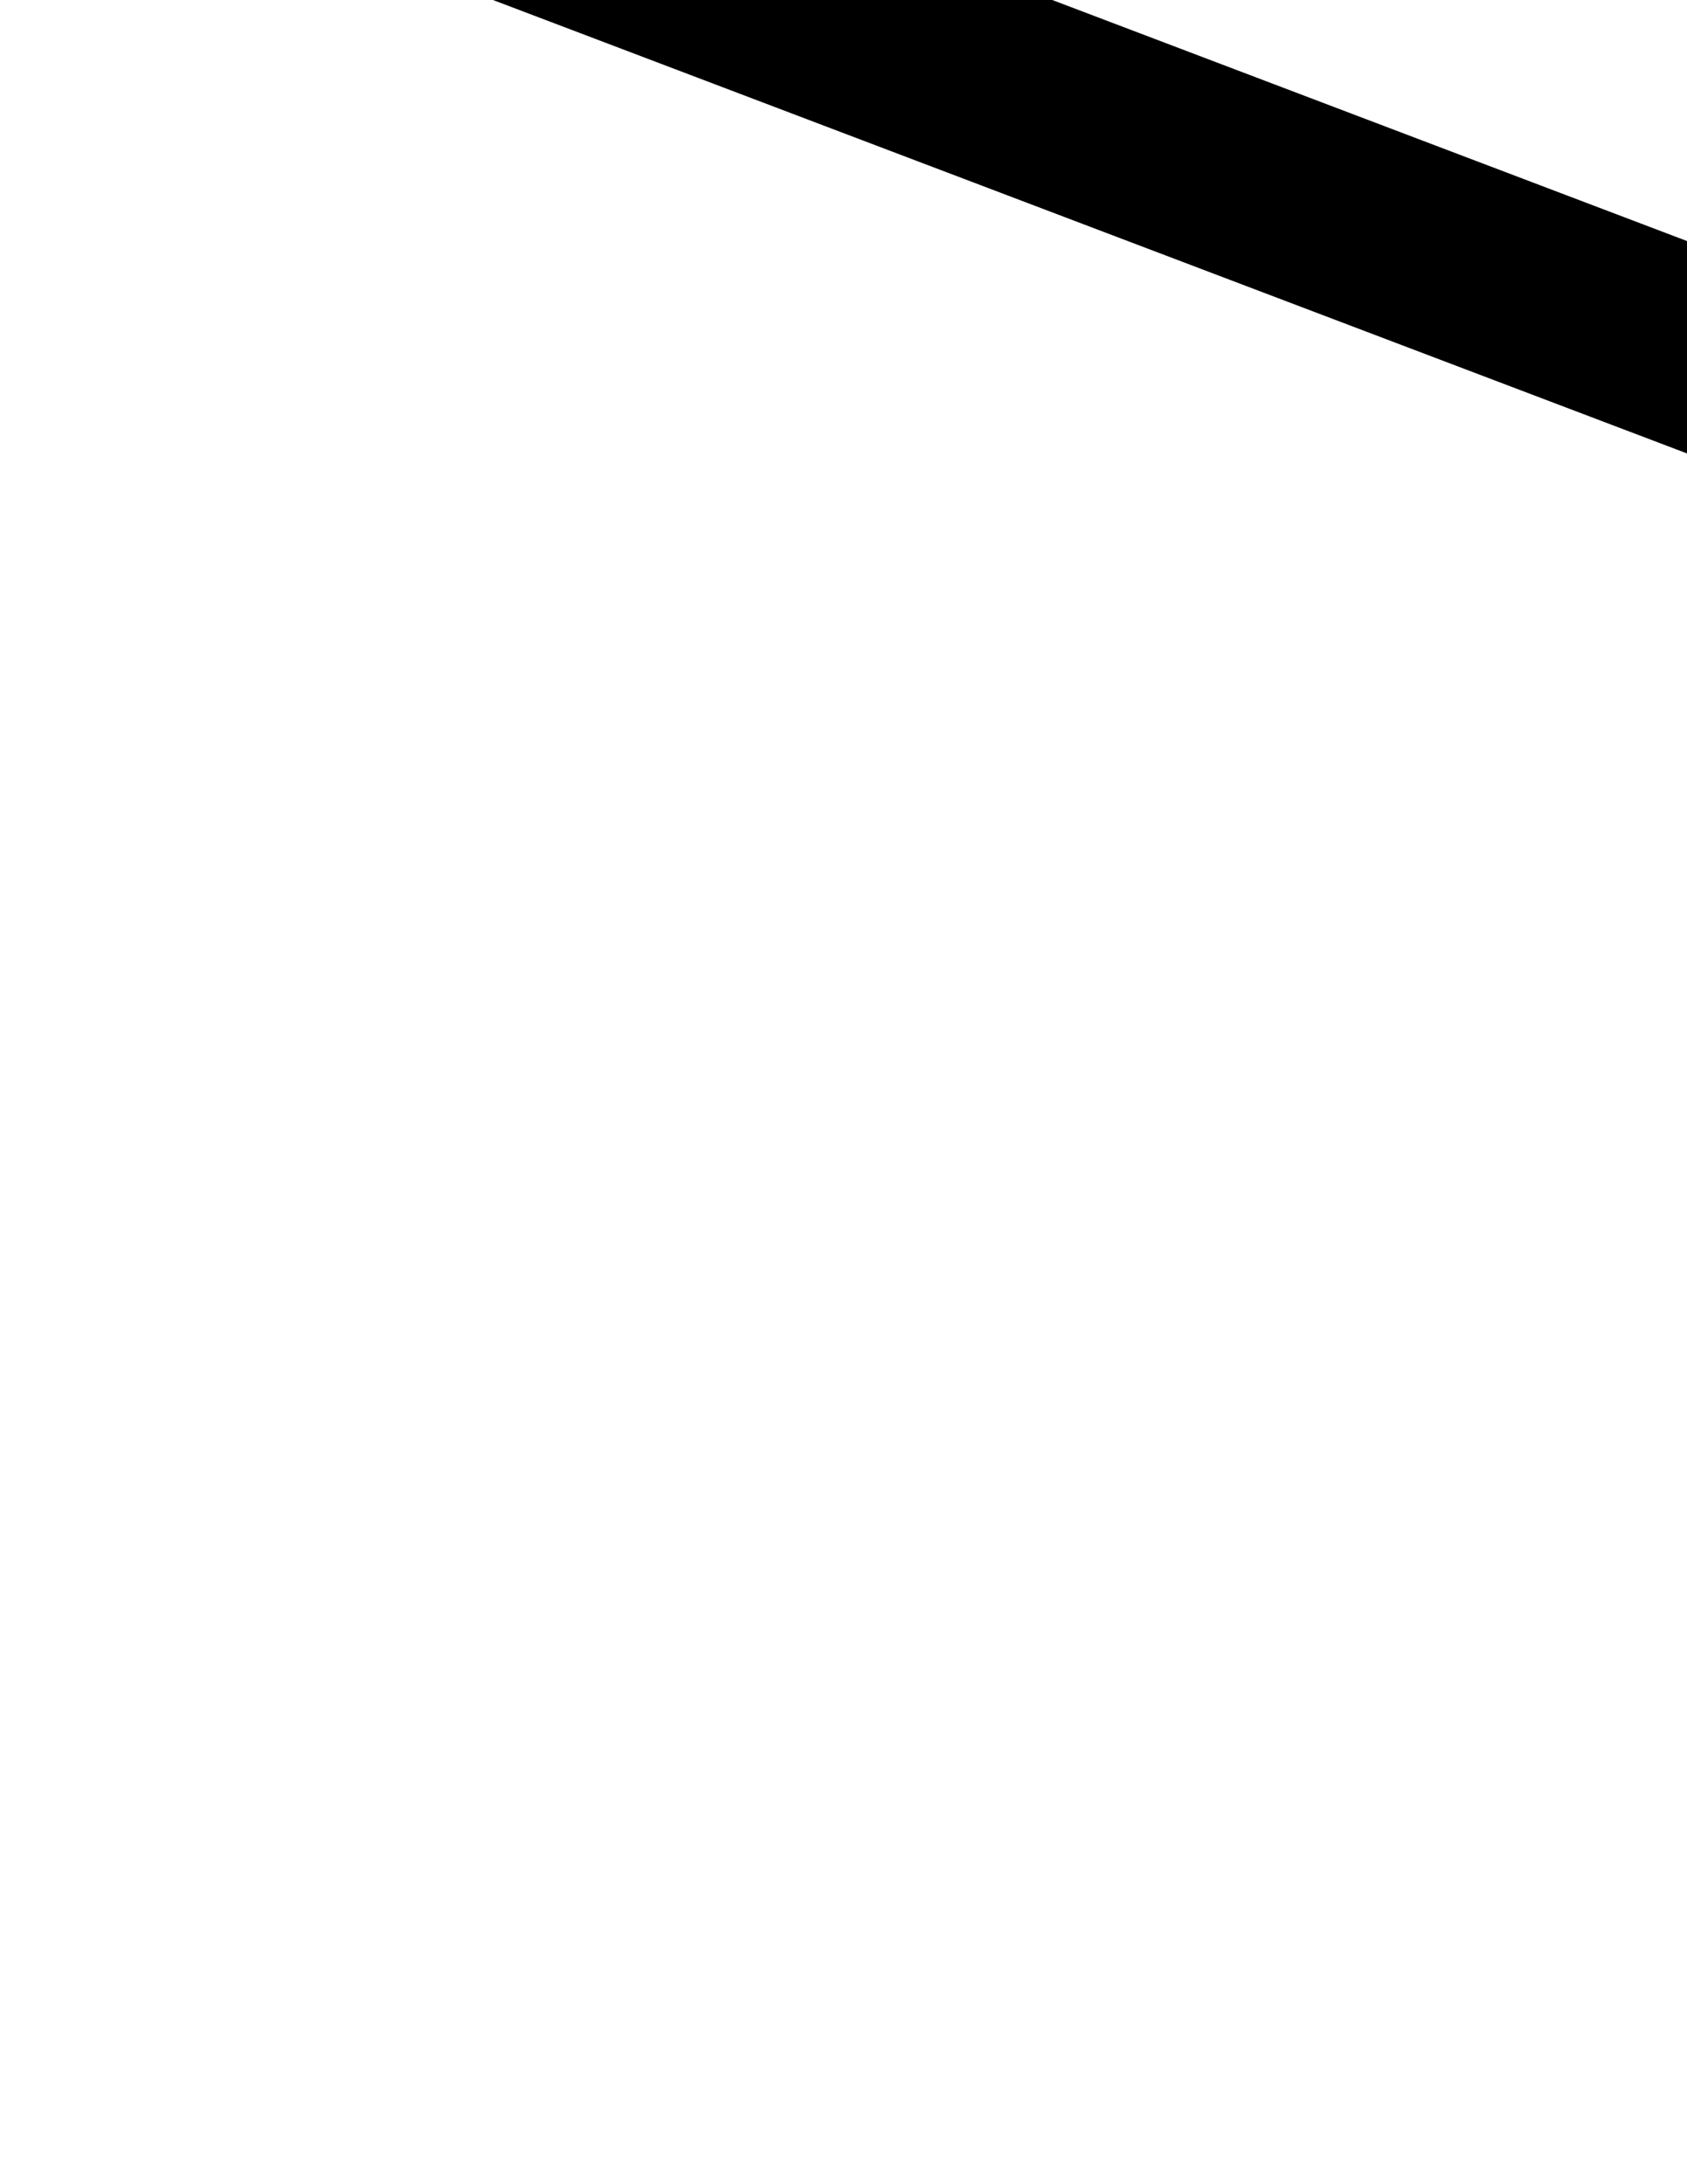
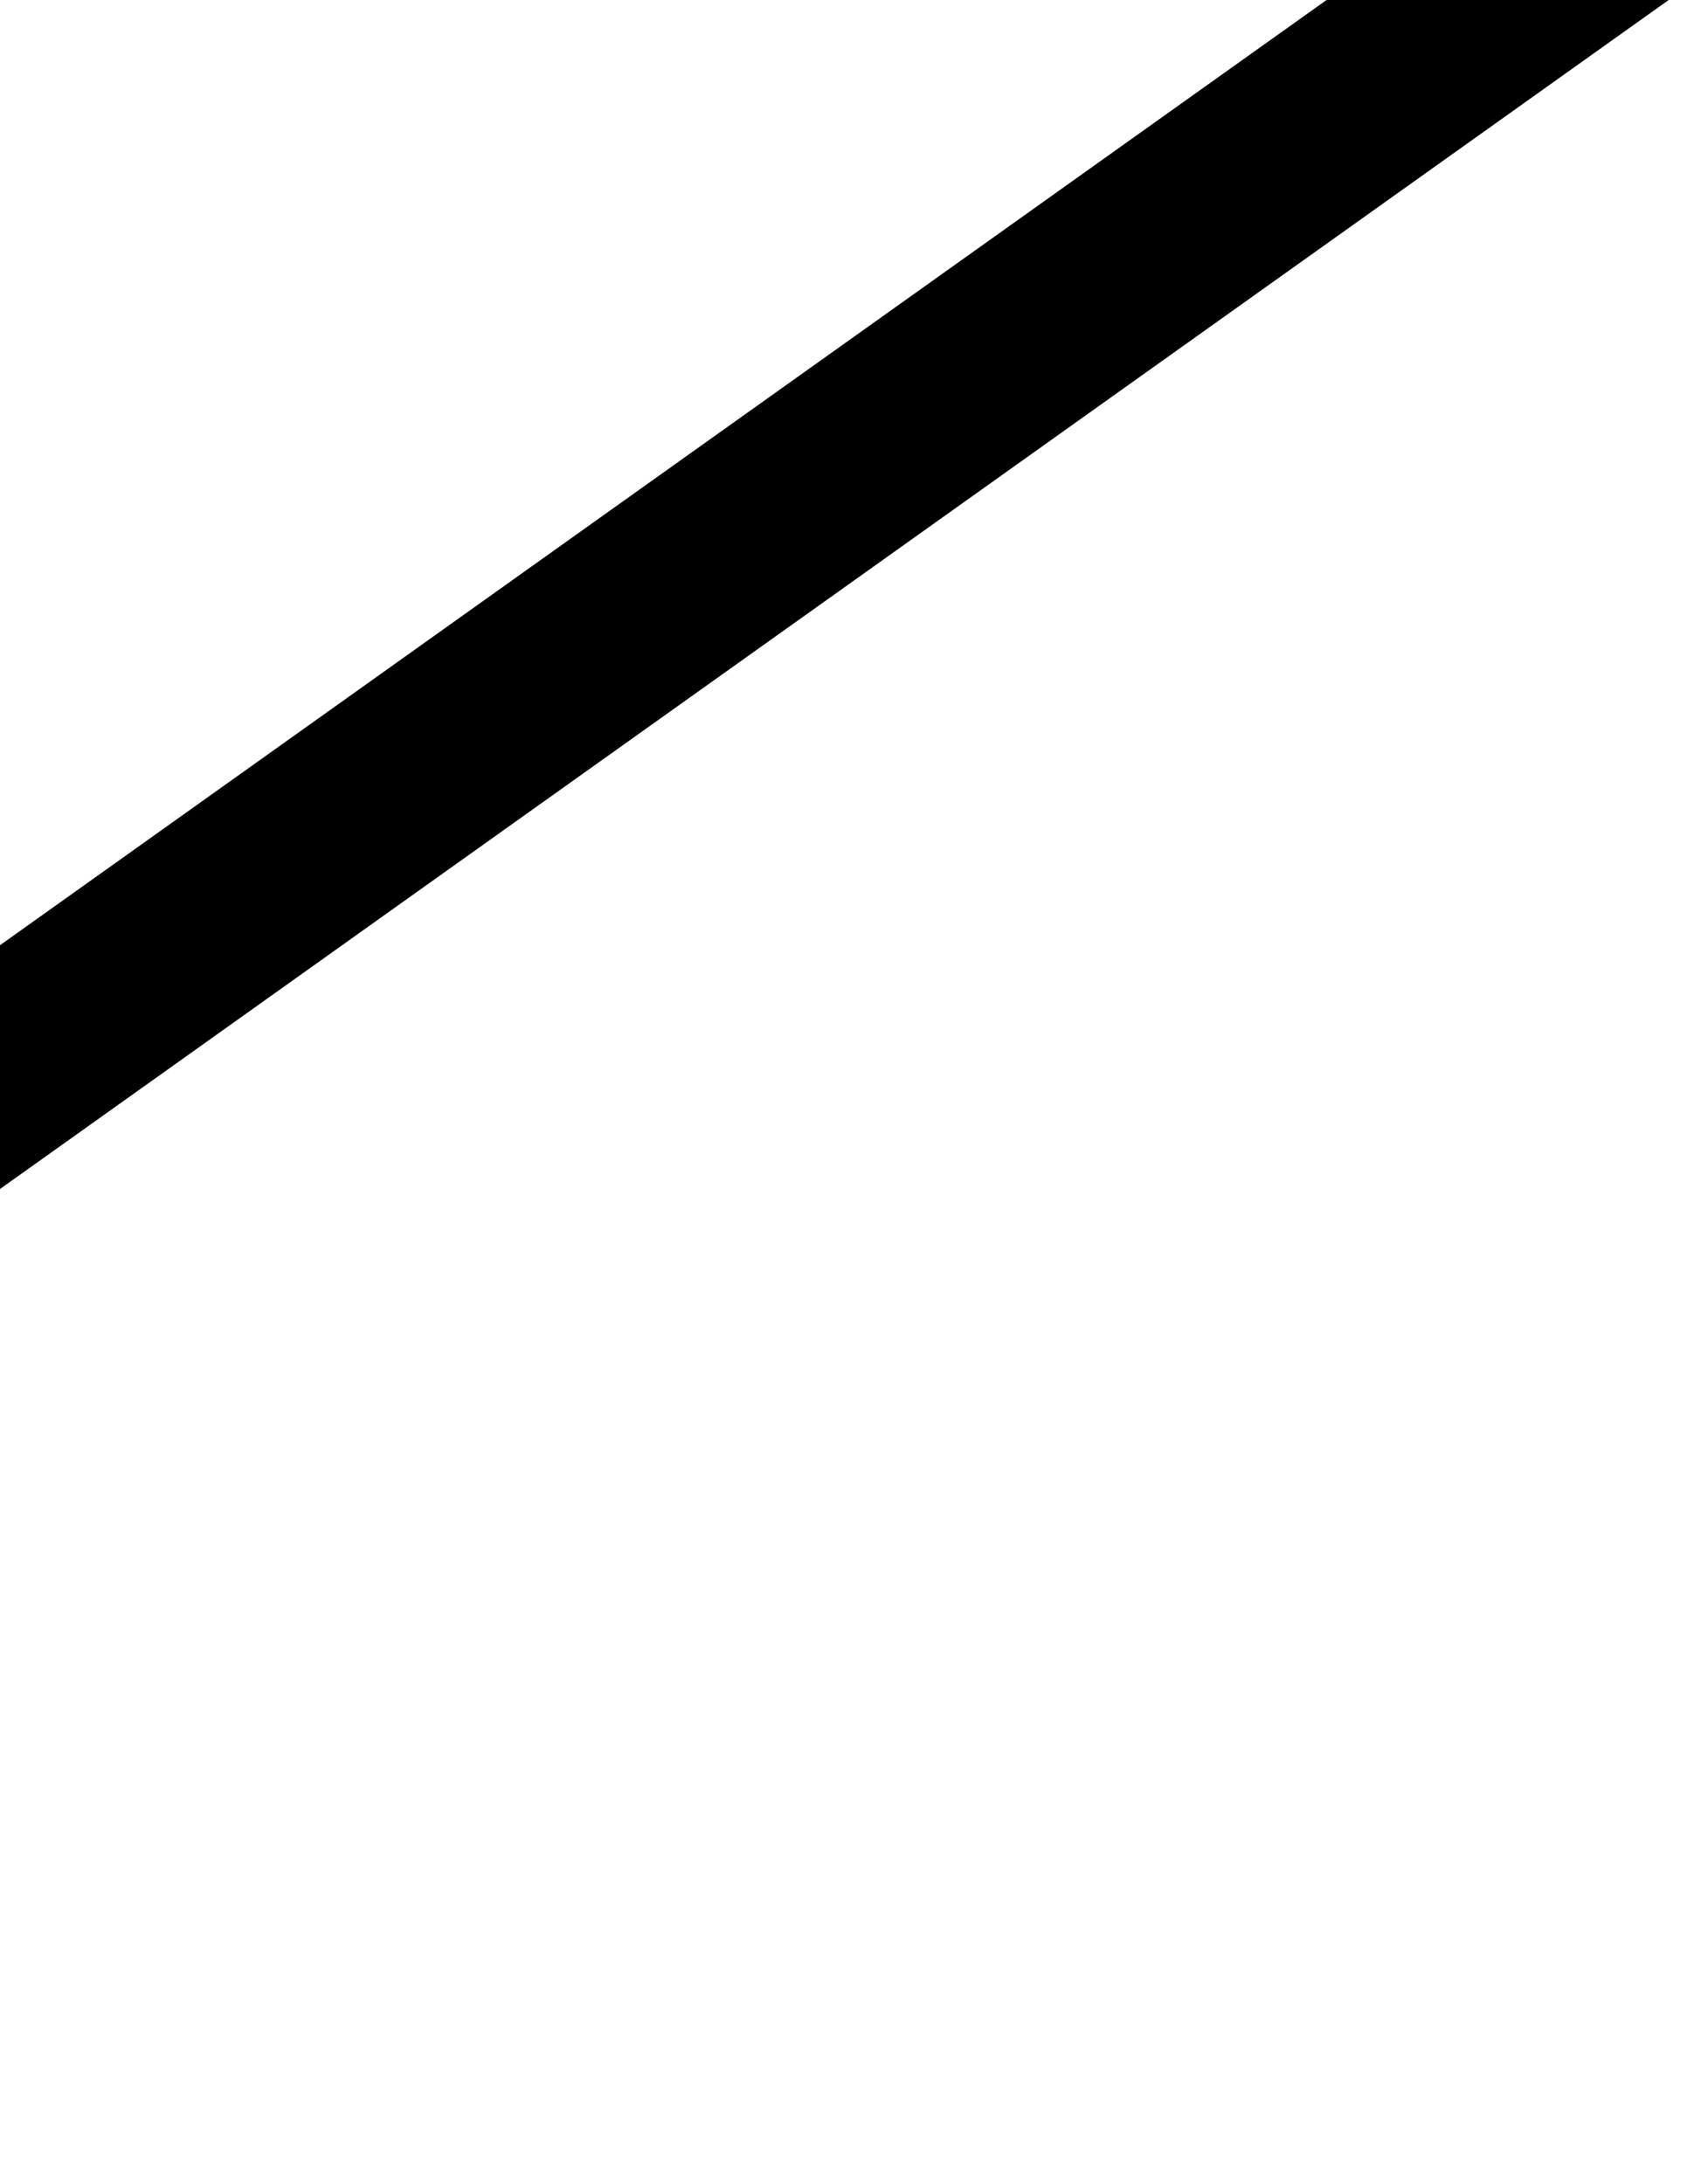
<svg xmlns="http://www.w3.org/2000/svg" width="8.5" height="11">
  <g>
    <title>Layer 1</title>
    <g id="Layer_x0020_1">
      <g id="_125851728">
-         <path id="_125328840" class="fil0" d="m149.505,-128.578c-0.577,-0.292 -12.832,15.624 -23.136,27.879c-23.85,2.091 -45.06,22.081 -45.06,22.081l10.029,-0.046c1.156,-0.005 7.175,-5.157 16.764,-6.429l-0.965,7.381c-0.667,5.104 -6.186,12.629 -11.733,19.423c-1.834,2.247 -3.671,4.413 -5.337,6.386l11.354,1.542l-4.014,4.577l8.658,1.169l4.523,-4.209l8.839,1.028l2.703,-2.802l7.122,1.125c0,0 15.46,-14.618 27.478,-25.404c12.018,-10.786 3.882,-24.01 3.882,-24.01l25.042,-19.613l-36.15,-10.077l0,0zm-48.083,78.217c26.854,-30.76 18.87,-23.272 -1.377,-0.187l1.377,0.187zm10.199,1.657c28.103,-29.052 19.717,-22.118 -1.032,-0.12l1.032,0.12zm11.65,-1.714c23.233,-21.892 20.017,-21.222 -1.139,-0.18l1.139,0.18zm-12.029,-34.136c0,0 28.962,2.046 34.711,-12.568c-10.144,13.358 -34.711,12.568 -34.711,12.568zm1.854,7.96c8.573,5.755 20.713,8.008 32.746,8.074c-9.958,0.395 -25.403,-1.44 -32.746,-8.074zm31.24,-16.719c-0.46,0.746 -1.31,1.23 -1.31,1.23c0,0 -1.619,12.725 3.872,18.732c-5.753,-10.161 -2.562,-19.961 -2.562,-19.961z" fill="none" stroke="#000000" />
        <path id="_54969352" class="fil1" d="m111.242,-84.555c0,0 28.962,2.046 34.711,-12.568c-10.144,13.358 -34.711,12.568 -34.711,12.568zm1.854,7.96c8.573,5.755 20.713,8.008 32.746,8.074c-9.958,0.395 -25.403,-1.44 -32.746,-8.074zm31.24,-16.719c-0.46,0.746 -1.309,1.23 -1.309,1.23c-0,0 -1.619,12.725 3.872,18.732c-5.753,-10.161 -2.562,-19.961 -2.562,-19.961z" fill="none" stroke="#000000" />
      </g>
-       <path class="fil2" d="m33.442,11.216c0.517,0.336 13.76,-15.987 26.311,-27.325c24.065,-0.168 48.906,-18.31 48.906,-18.31l-9.962,-0.756c-1.148,-0.087 -8.099,4.544 -17.856,5.04l2.358,-7.247c1.631,-5.012 8.536,-12.038 15.329,-18.337c2.247,-2.083 4.481,-4.086 6.508,-5.911l-10.975,-2.438l4.852,-4.221l-8.37,-1.852l-5.287,3.815l-8.576,-1.727l-3.215,2.565l-6.854,-1.686c0,0 -18.116,13.271 -32.089,23.013c-13.973,9.743 -8.408,23.517 -8.408,23.517l-26.634,18.969l33.962,12.891l0,0zm60.619,-75.285c0,0 -17.102,14.939 -20.682,18.522c-3.58,3.583 0.828,0.203 0.828,0.203l21.185,-18.429l-1.331,-0.296zm-9.807,-2.46c0,0 -17.43,13.872 -21.011,17.455c-3.581,3.583 0.619,0.172 0.619,0.172l21.393,-17.425l-1.001,-0.202zm-11.886,0.77c0,0 -14.834,10.831 -18.415,14.414c-3.581,3.583 0.828,0.203 0.828,0.203l18.682,-14.348l-1.096,-0.27l0,0l0,0z" id="svg_1" fill="none" stroke="#000000" />
+       <path class="fil2" d="m33.442,11.216c0.517,0.336 13.76,-15.987 26.311,-27.325c24.065,-0.168 48.906,-18.31 48.906,-18.31l-9.962,-0.756c-1.148,-0.087 -8.099,4.544 -17.856,5.04l2.358,-7.247c2.247,-2.083 4.481,-4.086 6.508,-5.911l-10.975,-2.438l4.852,-4.221l-8.37,-1.852l-5.287,3.815l-8.576,-1.727l-3.215,2.565l-6.854,-1.686c0,0 -18.116,13.271 -32.089,23.013c-13.973,9.743 -8.408,23.517 -8.408,23.517l-26.634,18.969l33.962,12.891l0,0zm60.619,-75.285c0,0 -17.102,14.939 -20.682,18.522c-3.58,3.583 0.828,0.203 0.828,0.203l21.185,-18.429l-1.331,-0.296zm-9.807,-2.46c0,0 -17.43,13.872 -21.011,17.455c-3.581,3.583 0.619,0.172 0.619,0.172l21.393,-17.425l-1.001,-0.202zm-11.886,0.77c0,0 -14.834,10.831 -18.415,14.414c-3.581,3.583 0.828,0.203 0.828,0.203l18.682,-14.348l-1.096,-0.27l0,0l0,0z" id="svg_1" fill="none" stroke="#000000" />
    </g>
  </g>
</svg>